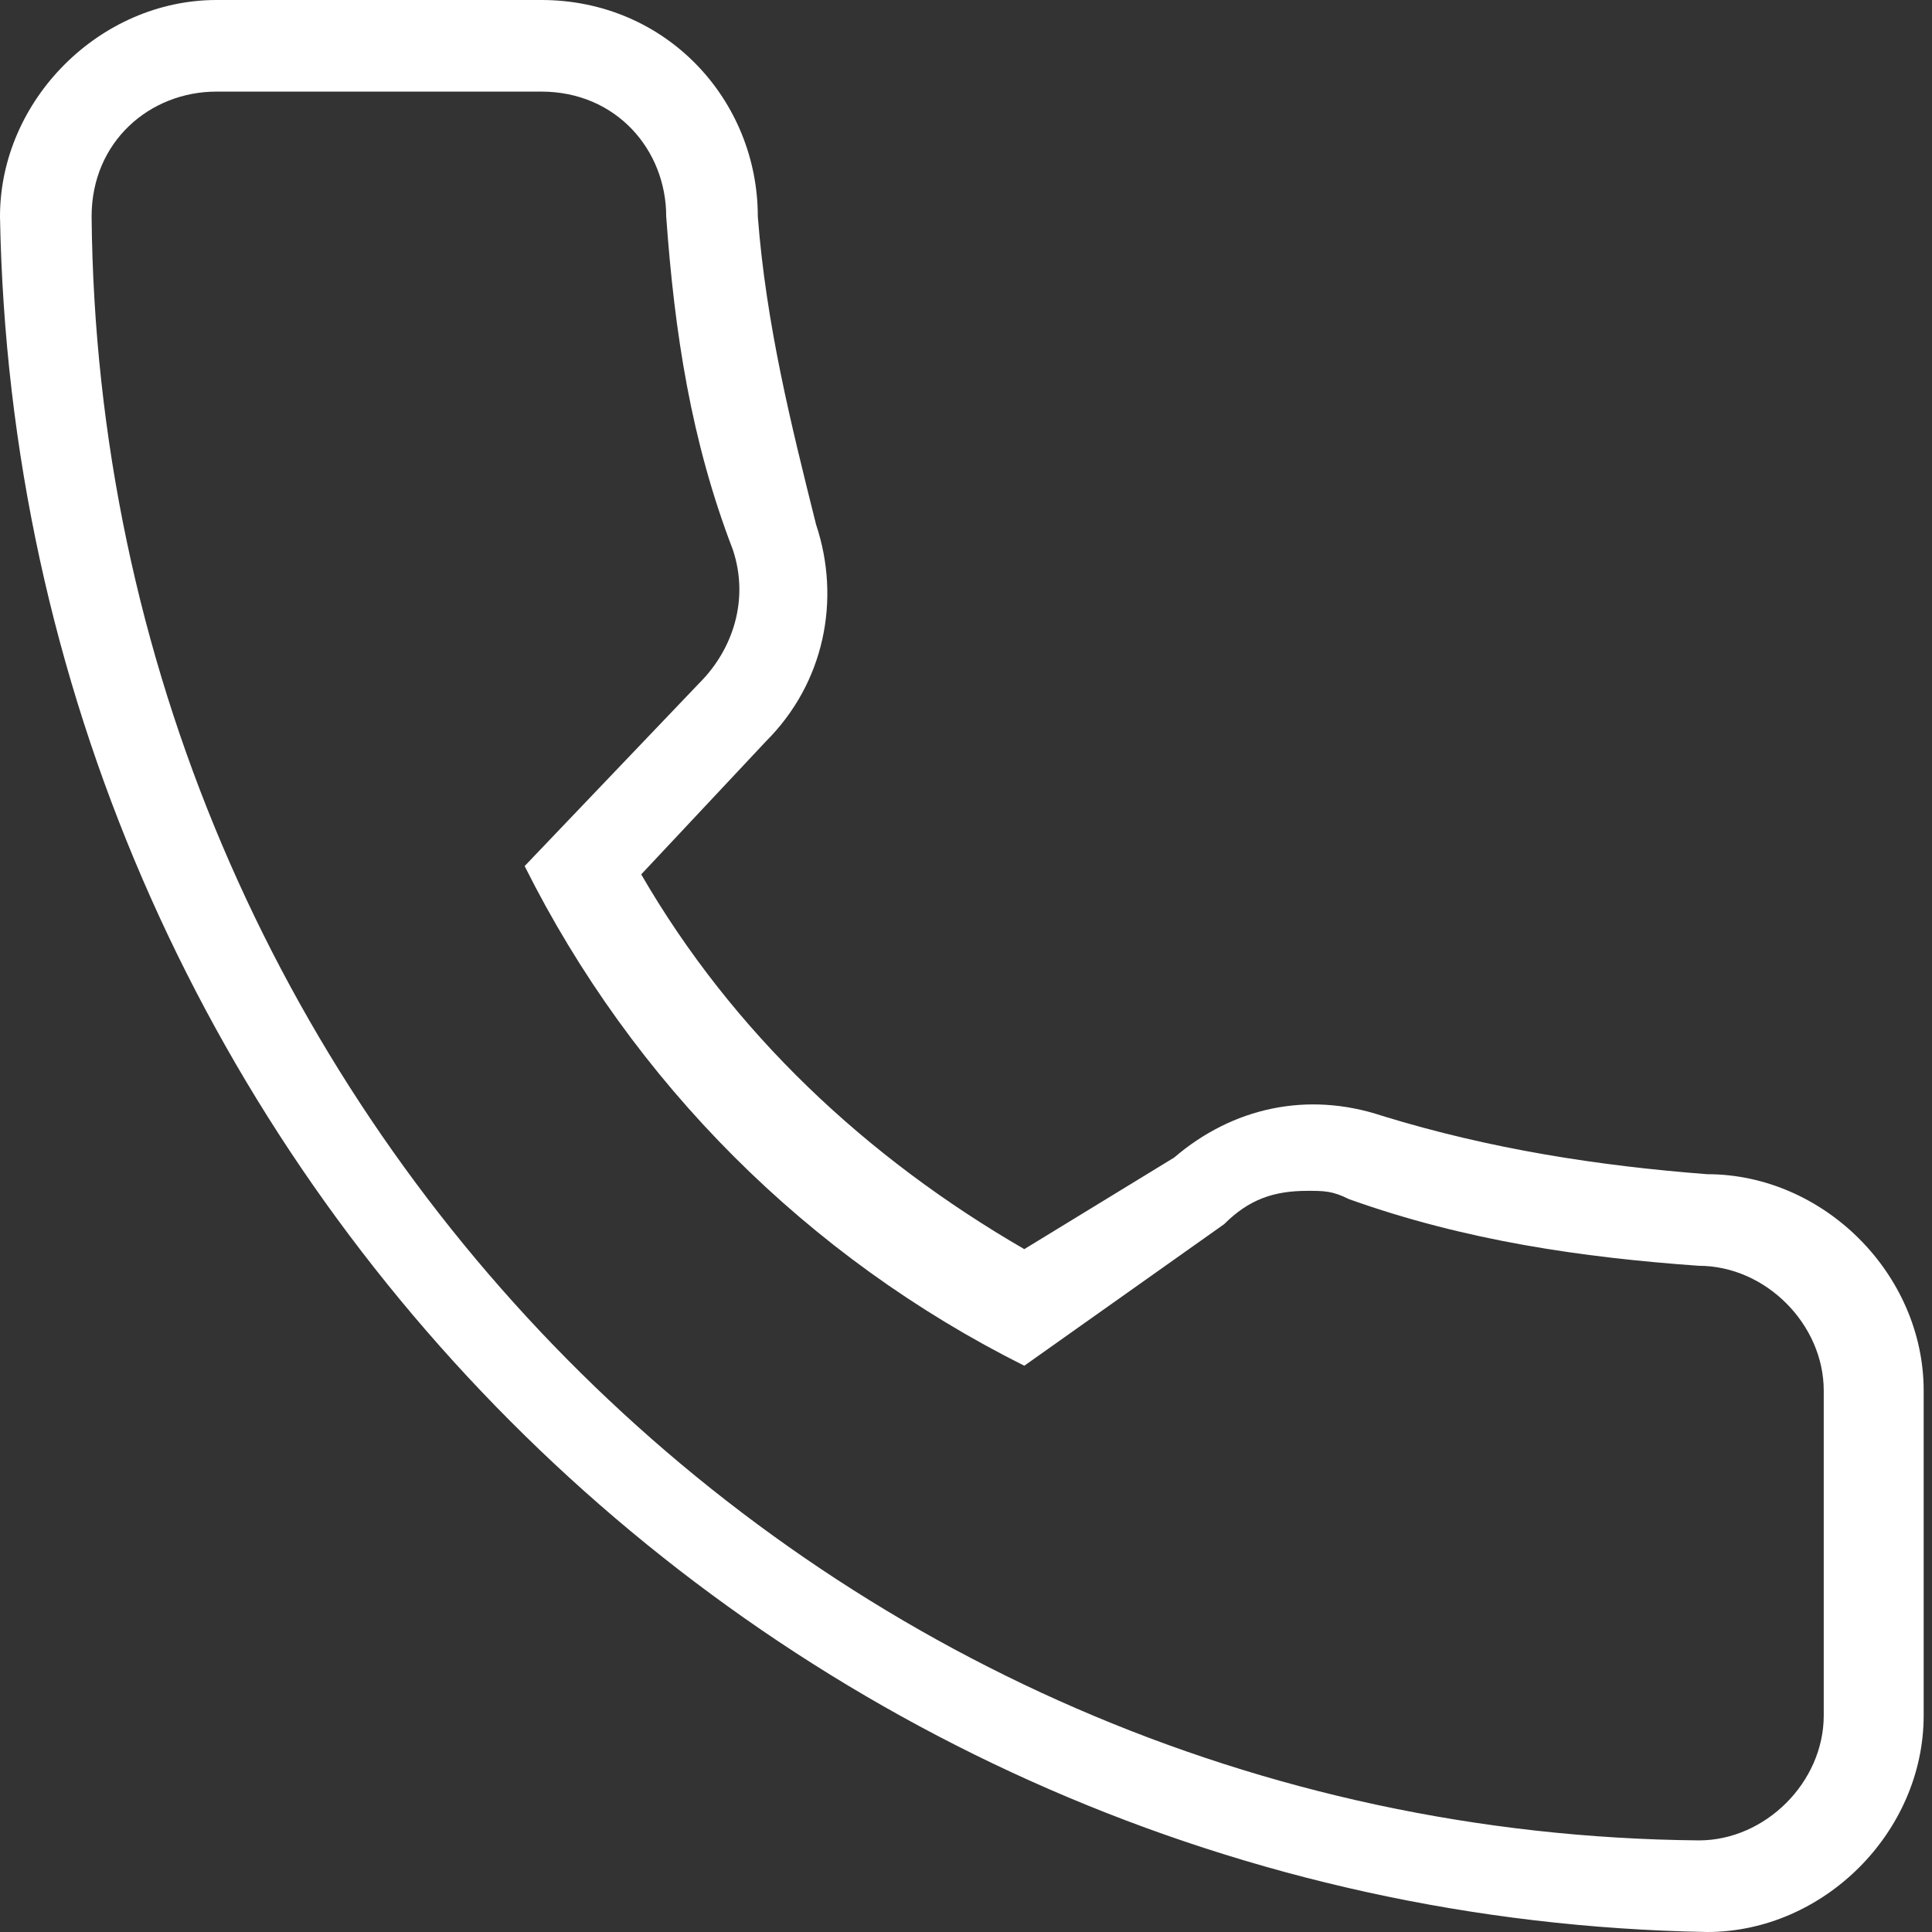
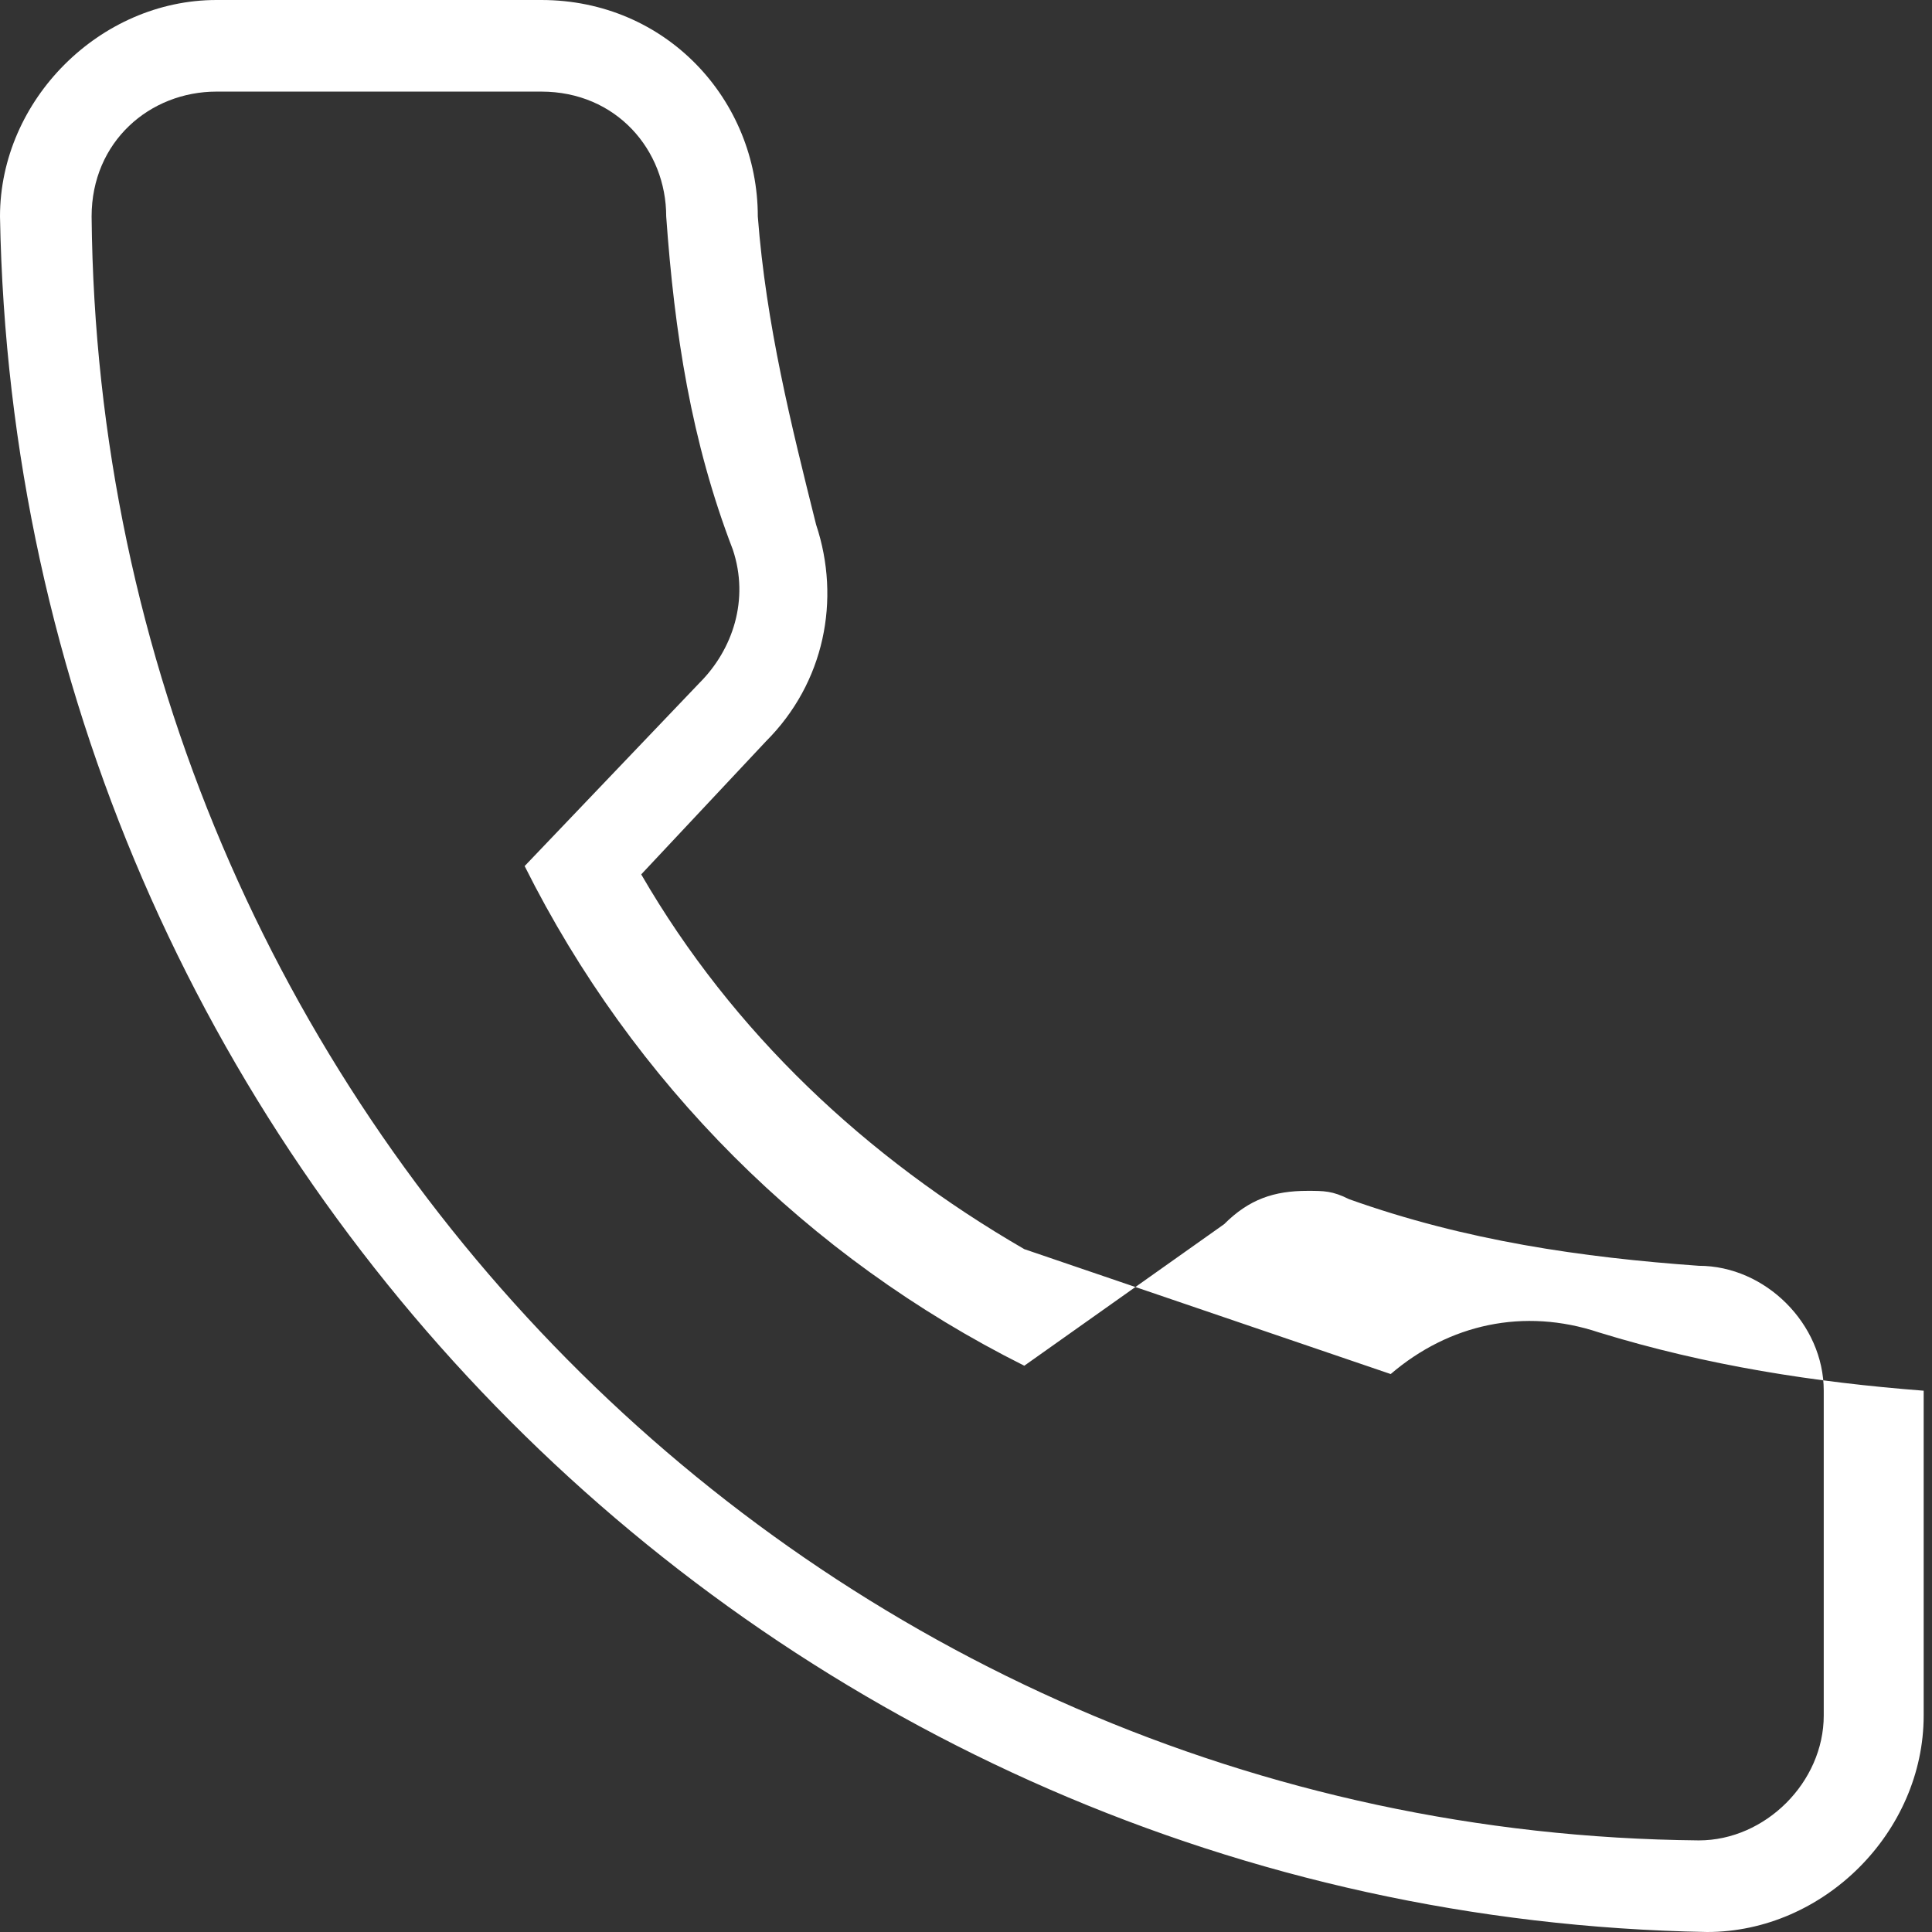
<svg xmlns="http://www.w3.org/2000/svg" version="1.1" id="レイヤー_1" x="0px" y="0px" viewBox="0 0 23.2 23.2" style="enable-background:new 0 0 23.2 23.2;" xml:space="preserve">
  <rect x="0" y="0" width="23.2" height="23.2" fill="#333333" stroke="none" />
  <style type="text/css">
	.st0{fill:#FFFFFF;}
</style>
  <g id="レイヤー_2_00000139993808438378394430000010534570583745867396_">
    <g id="Header">
-       <path class="st0" d="M6.5,1.1C7.4,1.1,8,1.8,8,2.6c0.1,1.4,0.3,2.7,0.8,4c0.2,0.6,0,1.2-0.4,1.6l-2.1,2.2c1.3,2.6,3.4,4.7,6,6    l2.4-1.7c0.3-0.3,0.6-0.4,1-0.4c0.2,0,0.3,0,0.5,0.1c1.4,0.5,2.8,0.7,4.2,0.8c0.8,0,1.5,0.7,1.5,1.5v3.9c0,0.8-0.7,1.5-1.5,1.5    C9.8,22,1.2,13.3,1.1,2.6c0-0.9,0.7-1.5,1.5-1.5L6.5,1.1 M6.5,0H2.6C1.2,0,0,1.2,0,2.6C0.2,13.9,9.3,23,20.5,23.2    c1.4,0,2.6-1.2,2.6-2.6l0,0v-3.9c0-1.4-1.2-2.6-2.6-2.6l0,0c-1.3-0.1-2.6-0.3-3.9-0.7c-0.9-0.3-1.8-0.1-2.5,0.5L12.3,15    c-1.9-1.1-3.5-2.6-4.6-4.5l1.5-1.6c0.7-0.7,0.9-1.7,0.6-2.6C9.5,5.1,9.2,3.9,9.1,2.6C9.1,1.2,8,0,6.5,0z" />
+       <path class="st0" d="M6.5,1.1C7.4,1.1,8,1.8,8,2.6c0.1,1.4,0.3,2.7,0.8,4c0.2,0.6,0,1.2-0.4,1.6l-2.1,2.2c1.3,2.6,3.4,4.7,6,6    l2.4-1.7c0.3-0.3,0.6-0.4,1-0.4c0.2,0,0.3,0,0.5,0.1c1.4,0.5,2.8,0.7,4.2,0.8c0.8,0,1.5,0.7,1.5,1.5v3.9c0,0.8-0.7,1.5-1.5,1.5    C9.8,22,1.2,13.3,1.1,2.6c0-0.9,0.7-1.5,1.5-1.5L6.5,1.1 M6.5,0H2.6C1.2,0,0,1.2,0,2.6C0.2,13.9,9.3,23,20.5,23.2    c1.4,0,2.6-1.2,2.6-2.6l0,0v-3.9l0,0c-1.3-0.1-2.6-0.3-3.9-0.7c-0.9-0.3-1.8-0.1-2.5,0.5L12.3,15    c-1.9-1.1-3.5-2.6-4.6-4.5l1.5-1.6c0.7-0.7,0.9-1.7,0.6-2.6C9.5,5.1,9.2,3.9,9.1,2.6C9.1,1.2,8,0,6.5,0z" />
    </g>
  </g>
</svg>